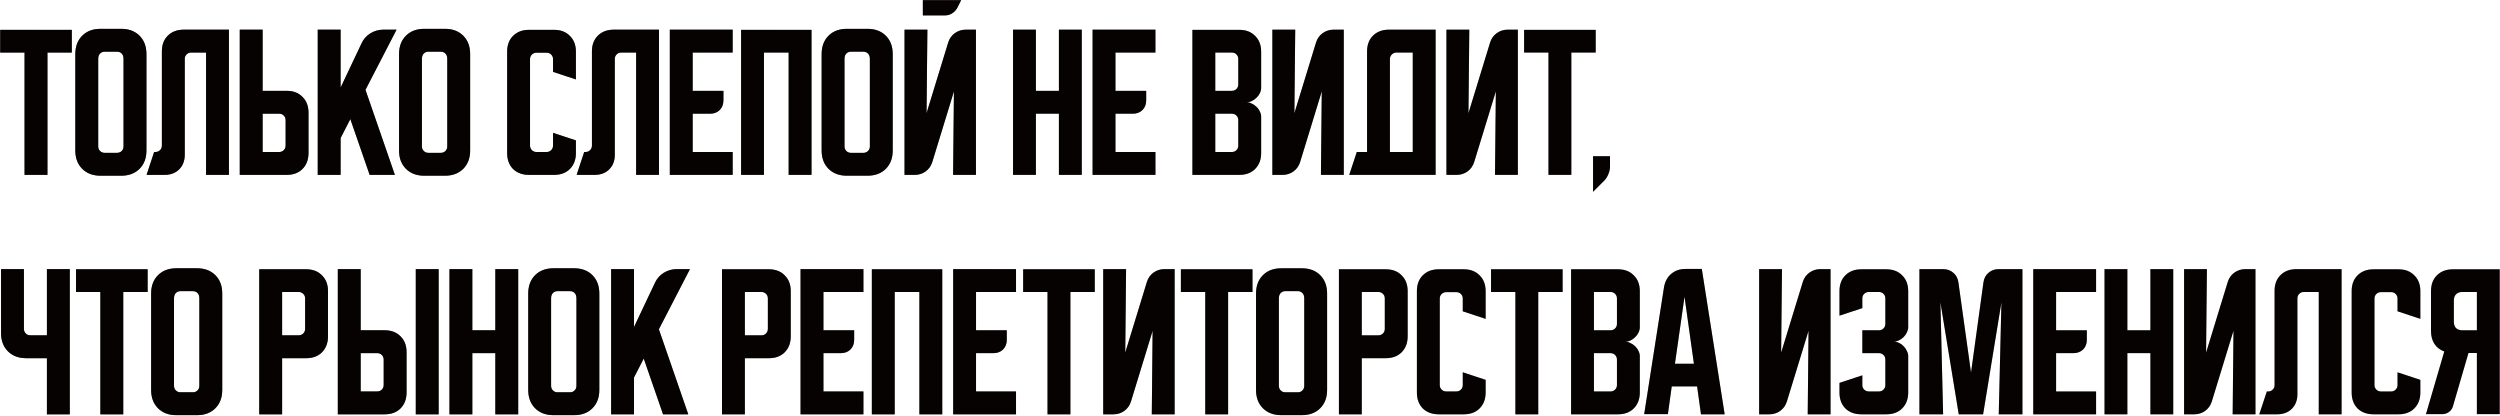
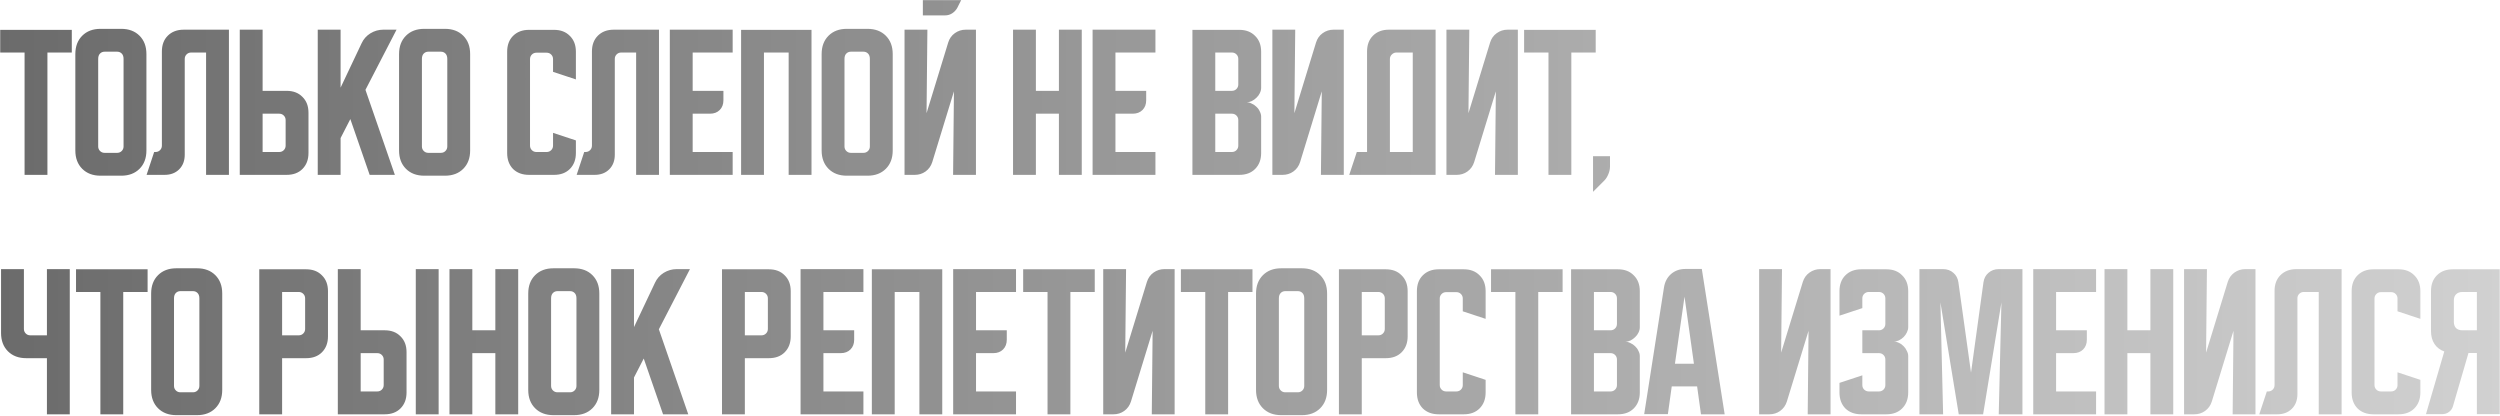
<svg xmlns="http://www.w3.org/2000/svg" width="1587" height="264" viewBox="0 0 1587 264" fill="none">
  <path d="M0.133 18.947H45.573V33.347H30.107V111H15.6V33.347H0.133V18.947ZM47.825 34.307C47.825 29.471 49.283 25.596 52.198 22.68C55.114 19.764 58.989 18.307 63.825 18.307H76.945C81.781 18.307 85.656 19.764 88.572 22.68C91.487 25.596 92.945 29.471 92.945 34.307V95.533C92.945 100.369 91.487 104.244 88.572 107.16C85.656 110.076 81.781 111.533 76.945 111.533H63.825C58.989 111.533 55.114 110.076 52.198 107.16C49.283 104.244 47.825 100.369 47.825 95.533V34.307ZM66.385 97.027H74.385C75.523 97.027 76.483 96.636 77.265 95.853C78.047 95.071 78.438 94.111 78.438 92.973V37.4C78.438 35.907 78.047 34.769 77.265 33.987C76.483 33.204 75.523 32.813 74.385 32.813H66.385C65.247 32.813 64.287 33.204 63.505 33.987C62.723 34.769 62.332 35.907 62.332 37.4V92.973C62.332 94.111 62.723 95.071 63.505 95.853C64.287 96.636 65.247 97.027 66.385 97.027ZM93.058 111L97.858 96.493H98.712C99.849 96.493 100.809 96.102 101.592 95.32C102.374 94.538 102.765 93.578 102.765 92.44V32.707C102.765 28.511 104.009 25.169 106.498 22.68C109.058 20.12 112.436 18.84 116.632 18.84H145.325V111H130.818V33.347H121.325C120.187 33.347 119.227 33.738 118.445 34.52C117.663 35.302 117.272 36.262 117.272 37.4V98.2C117.272 102.04 116.098 105.133 113.752 107.48C111.405 109.827 108.312 111 104.472 111H93.058ZM152.2 111V18.84H166.707V57.667H181.96C186.156 57.667 189.498 58.947 191.987 61.507C194.547 63.996 195.827 67.338 195.827 71.533V97.133C195.827 101.329 194.547 104.707 191.987 107.267C189.498 109.756 186.156 111 181.96 111H152.2ZM166.707 72.173V96.493H177.267C178.404 96.493 179.364 96.102 180.147 95.32C180.929 94.538 181.32 93.578 181.32 92.44V76.227C181.32 75.089 180.929 74.129 180.147 73.347C179.364 72.564 178.404 72.173 177.267 72.173H166.707ZM216.207 18.84V55.64L229.54 27.48C230.749 24.849 232.598 22.751 235.087 21.187C237.647 19.622 240.384 18.84 243.3 18.84H251.727L231.993 57.027L250.66 111H234.66L222.393 75.587L216.207 87.64V111H201.7V18.84H216.207ZM253.325 34.307C253.325 29.471 254.783 25.596 257.698 22.68C260.614 19.764 264.489 18.307 269.325 18.307H282.445C287.281 18.307 291.156 19.764 294.072 22.68C296.987 25.596 298.445 29.471 298.445 34.307V95.533C298.445 100.369 296.987 104.244 294.072 107.16C291.156 110.076 287.281 111.533 282.445 111.533H269.325C264.489 111.533 260.614 110.076 257.698 107.16C254.783 104.244 253.325 100.369 253.325 95.533V34.307ZM271.885 97.027H279.885C281.023 97.027 281.983 96.636 282.765 95.853C283.547 95.071 283.938 94.111 283.938 92.973V37.4C283.938 35.907 283.547 34.769 282.765 33.987C281.983 33.204 281.023 32.813 279.885 32.813H271.885C270.747 32.813 269.787 33.204 269.005 33.987C268.223 34.769 267.832 35.907 267.832 37.4V92.973C267.832 94.111 268.223 95.071 269.005 95.853C269.787 96.636 270.747 97.027 271.885 97.027ZM321.95 97.133V32.813C321.95 28.618 323.194 25.276 325.683 22.787C328.243 20.227 331.621 18.947 335.817 18.947H351.71C355.906 18.947 359.248 20.227 361.737 22.787C364.297 25.276 365.577 28.618 365.577 32.813V50.413L351.07 45.613V37.507C351.07 36.369 350.679 35.409 349.897 34.627C349.114 33.844 348.154 33.453 347.017 33.453H340.51C339.372 33.453 338.412 33.844 337.63 34.627C336.848 35.409 336.457 36.369 336.457 37.507V92.44C336.457 93.578 336.848 94.538 337.63 95.32C338.412 96.102 339.372 96.493 340.51 96.493H347.017C348.154 96.493 349.114 96.102 349.897 95.32C350.679 94.538 351.07 93.578 351.07 92.44V84.333L365.577 89.133V97.133C365.577 101.329 364.297 104.707 361.737 107.267C359.248 109.756 355.906 111 351.71 111H335.817C331.621 111 328.243 109.756 325.683 107.267C323.194 104.707 321.95 101.329 321.95 97.133ZM366.058 111L370.858 96.493H371.712C372.849 96.493 373.809 96.102 374.592 95.32C375.374 94.538 375.765 93.578 375.765 92.44V32.707C375.765 28.511 377.009 25.169 379.498 22.68C382.058 20.12 385.436 18.84 389.632 18.84H418.325V111H403.818V33.347H394.325C393.187 33.347 392.227 33.738 391.445 34.52C390.663 35.302 390.272 36.262 390.272 37.4V98.2C390.272 102.04 389.098 105.133 386.752 107.48C384.405 109.827 381.312 111 377.472 111H366.058ZM425.2 18.84H465.093V33.347H439.707V57.667H459.227V63.64C459.227 66.2 458.444 68.262 456.88 69.827C455.316 71.391 453.253 72.173 450.693 72.173H439.707V96.493H465.093V111H425.2V18.84ZM470.45 18.947H515.143V111H500.637V33.347H484.957V111H470.45V18.947ZM521.575 34.307C521.575 29.471 523.033 25.596 525.948 22.68C528.864 19.764 532.739 18.307 537.575 18.307H550.695C555.531 18.307 559.406 19.764 562.322 22.68C565.237 25.596 566.695 29.471 566.695 34.307V95.533C566.695 100.369 565.237 104.244 562.322 107.16C559.406 110.076 555.531 111.533 550.695 111.533H537.575C532.739 111.533 528.864 110.076 525.948 107.16C523.033 104.244 521.575 100.369 521.575 95.533V34.307ZM540.135 97.027H548.135C549.273 97.027 550.233 96.636 551.015 95.853C551.797 95.071 552.188 94.111 552.188 92.973V37.4C552.188 35.907 551.797 34.769 551.015 33.987C550.233 33.204 549.273 32.813 548.135 32.813H540.135C538.997 32.813 538.037 33.204 537.255 33.987C536.473 34.769 536.082 35.907 536.082 37.4V92.973C536.082 94.111 536.473 95.071 537.255 95.853C538.037 96.636 538.997 97.027 540.135 97.027ZM588.707 18.84L588.173 71.853L601.933 26.947C602.716 24.458 604.102 22.502 606.093 21.08C608.156 19.587 610.467 18.84 613.027 18.84H619.533V111H605.027L605.56 57.987L591.8 102.893C591.018 105.382 589.596 107.373 587.533 108.867C585.542 110.289 583.267 111 580.707 111H574.2V18.84H588.707ZM610.147 0.067L607.693 4.973C606.911 6.396 605.809 7.569 604.387 8.493C603.036 9.347 601.542 9.773 599.907 9.773H585.827V0.067H610.147ZM643.075 18.84H657.582V57.667H672.195V18.84H686.702V111H672.195V72.173H657.582V111H643.075V18.84ZM693.575 18.84H733.468V33.347H708.082V57.667H727.602V63.64C727.602 66.2 726.819 68.262 725.255 69.827C723.691 71.391 721.628 72.173 719.068 72.173H708.082V96.493H733.468V111H693.575V18.84ZM756.95 18.947H786.71C790.906 18.947 794.248 20.227 796.737 22.787C799.297 25.276 800.577 28.618 800.577 32.813V55.747C800.577 56.884 800.292 58.022 799.723 59.16C799.226 60.227 798.514 61.187 797.59 62.04C796.737 62.893 795.741 63.604 794.603 64.173C793.537 64.671 792.47 64.92 791.403 64.92C792.47 64.92 793.537 65.204 794.603 65.773C795.741 66.271 796.737 66.947 797.59 67.8C798.514 68.653 799.226 69.649 799.723 70.787C800.292 71.853 800.577 72.956 800.577 74.093V97.133C800.577 101.329 799.297 104.707 796.737 107.267C794.248 109.756 790.906 111 786.71 111H756.95V18.947ZM771.457 72.173V96.493H782.017C783.154 96.493 784.114 96.102 784.897 95.32C785.679 94.538 786.07 93.578 786.07 92.44V76.227C786.07 75.089 785.679 74.129 784.897 73.347C784.114 72.564 783.154 72.173 782.017 72.173H771.457ZM782.017 57.667C783.154 57.667 784.114 57.276 784.897 56.493C785.679 55.711 786.07 54.751 786.07 53.613V37.4C786.07 36.262 785.679 35.302 784.897 34.52C784.114 33.738 783.154 33.347 782.017 33.347H771.457V57.667H782.017ZM807.7 111V18.84H822.207L821.673 71.853L835.433 26.947C836.216 24.458 837.602 22.502 839.593 21.08C841.656 19.587 843.967 18.84 846.527 18.84H853.033V111H838.527L839.06 57.987L825.3 102.893C824.518 105.382 823.096 107.373 821.033 108.867C819.042 110.289 816.767 111 814.207 111H807.7ZM861.3 96.493H867.807V32.707C867.807 28.511 869.051 25.169 871.54 22.68C874.1 20.12 877.478 18.84 881.673 18.84H911.327V111H856.5L861.3 96.493ZM896.82 96.493V33.347H886.367C885.3 33.347 884.34 33.773 883.487 34.627C882.704 35.409 882.313 36.333 882.313 37.4V96.493H896.82ZM918.2 111V18.84H932.707L932.173 71.853L945.933 26.947C946.716 24.458 948.102 22.502 950.093 21.08C952.156 19.587 954.467 18.84 957.027 18.84H963.533V111H949.027L949.56 57.987L935.8 102.893C935.018 105.382 933.596 107.373 931.533 108.867C929.542 110.289 927.267 111 924.707 111H918.2ZM967.508 18.947H1012.95V33.347H997.482V111H982.975V33.347H967.508V18.947ZM1011.26 99.16H1022.03V105.667C1022.03 107.302 1021.68 108.938 1020.97 110.573C1020.33 112.209 1019.44 113.596 1018.3 114.733L1011.26 121.773V99.16ZM15.173 170.84V208.813C15.173 209.951 15.564 210.911 16.347 211.693C17.129 212.476 18.089 212.867 19.227 212.867H29.787V170.84H44.293V263H29.787V227.373H16.667C11.831 227.373 7.956 225.916 5.04 223C2.124 220.084 0.667 216.209 0.667 211.373V170.84H15.173ZM48.258 170.947H93.698V185.347H78.232V263H63.725V185.347H48.258V170.947ZM95.95 186.307C95.95 181.471 97.408 177.596 100.323 174.68C103.239 171.764 107.114 170.307 111.95 170.307H125.07C129.906 170.307 133.781 171.764 136.697 174.68C139.612 177.596 141.07 181.471 141.07 186.307V247.533C141.07 252.369 139.612 256.244 136.697 259.16C133.781 262.076 129.906 263.533 125.07 263.533H111.95C107.114 263.533 103.239 262.076 100.323 259.16C97.408 256.244 95.95 252.369 95.95 247.533V186.307ZM114.51 249.027H122.51C123.648 249.027 124.608 248.636 125.39 247.853C126.172 247.071 126.563 246.111 126.563 244.973V189.4C126.563 187.907 126.172 186.769 125.39 185.987C124.608 185.204 123.648 184.813 122.51 184.813H114.51C113.372 184.813 112.412 185.204 111.63 185.987C110.848 186.769 110.457 187.907 110.457 189.4V244.973C110.457 246.111 110.848 247.071 111.63 247.853C112.412 248.636 113.372 249.027 114.51 249.027ZM164.575 170.947H194.335C198.531 170.947 201.873 172.227 204.362 174.787C206.922 177.276 208.202 180.618 208.202 184.813V213.507C208.202 217.702 206.922 221.08 204.362 223.64C201.873 226.129 198.531 227.373 194.335 227.373H179.082V263H164.575V170.947ZM179.082 185.347V212.867H189.642C190.779 212.867 191.739 212.476 192.522 211.693C193.304 210.911 193.695 209.951 193.695 208.813V189.4C193.695 188.262 193.304 187.302 192.522 186.52C191.739 185.738 190.779 185.347 189.642 185.347H179.082ZM228.957 170.84V209.667H244.21C248.406 209.667 251.748 210.947 254.237 213.507C256.797 215.996 258.077 219.338 258.077 223.533V249.133C258.077 253.329 256.797 256.707 254.237 259.267C251.748 261.756 248.406 263 244.21 263H214.45V170.84H228.957ZM263.943 263V170.84H278.45V263H263.943ZM228.957 224.173V248.493H239.517C240.654 248.493 241.614 248.102 242.397 247.32C243.179 246.538 243.57 245.578 243.57 244.44V228.227C243.57 227.089 243.179 226.129 242.397 225.347C241.614 224.564 240.654 224.173 239.517 224.173H228.957ZM285.325 170.84H299.832V209.667H314.445V170.84H328.952V263H314.445V224.173H299.832V263H285.325V170.84ZM335.325 186.307C335.325 181.471 336.783 177.596 339.698 174.68C342.614 171.764 346.489 170.307 351.325 170.307H364.445C369.281 170.307 373.156 171.764 376.072 174.68C378.987 177.596 380.445 181.471 380.445 186.307V247.533C380.445 252.369 378.987 256.244 376.072 259.16C373.156 262.076 369.281 263.533 364.445 263.533H351.325C346.489 263.533 342.614 262.076 339.698 259.16C336.783 256.244 335.325 252.369 335.325 247.533V186.307ZM353.885 249.027H361.885C363.023 249.027 363.983 248.636 364.765 247.853C365.547 247.071 365.938 246.111 365.938 244.973V189.4C365.938 187.907 365.547 186.769 364.765 185.987C363.983 185.204 363.023 184.813 361.885 184.813H353.885C352.747 184.813 351.787 185.204 351.005 185.987C350.223 186.769 349.832 187.907 349.832 189.4V244.973C349.832 246.111 350.223 247.071 351.005 247.853C351.787 248.636 352.747 249.027 353.885 249.027ZM402.457 170.84V207.64L415.79 179.48C416.999 176.849 418.848 174.751 421.337 173.187C423.897 171.622 426.634 170.84 429.55 170.84H437.977L418.243 209.027L436.91 263H420.91L408.643 227.587L402.457 239.64V263H387.95V170.84H402.457ZM458.325 170.947H488.085C492.281 170.947 495.623 172.227 498.112 174.787C500.672 177.276 501.952 180.618 501.952 184.813V213.507C501.952 217.702 500.672 221.08 498.112 223.64C495.623 226.129 492.281 227.373 488.085 227.373H472.832V263H458.325V170.947ZM472.832 185.347V212.867H483.392C484.529 212.867 485.489 212.476 486.272 211.693C487.054 210.911 487.445 209.951 487.445 208.813V189.4C487.445 188.262 487.054 187.302 486.272 186.52C485.489 185.738 484.529 185.347 483.392 185.347H472.832ZM508.2 170.84H548.093V185.347H522.707V209.667H542.227V215.64C542.227 218.2 541.444 220.262 539.88 221.827C538.316 223.391 536.253 224.173 533.693 224.173H522.707V248.493H548.093V263H508.2V170.84ZM553.45 170.947H598.143V263H583.637V185.347H567.957V263H553.45V170.947ZM605.075 170.84H644.968V185.347H619.582V209.667H639.102V215.64C639.102 218.2 638.319 220.262 636.755 221.827C635.191 223.391 633.128 224.173 630.568 224.173H619.582V248.493H644.968V263H605.075V170.84ZM649.508 170.947H694.948V185.347H679.482V263H664.975V185.347H649.508V170.947ZM700.325 263V170.84H714.832L714.298 223.853L728.058 178.947C728.841 176.458 730.227 174.502 732.218 173.08C734.281 171.587 736.592 170.84 739.152 170.84H745.658V263H731.152L731.685 209.987L717.925 254.893C717.143 257.382 715.721 259.373 713.658 260.867C711.667 262.289 709.392 263 706.832 263H700.325ZM749.633 170.947H795.073V185.347H779.607V263H765.1V185.347H749.633V170.947ZM797.325 186.307C797.325 181.471 798.783 177.596 801.698 174.68C804.614 171.764 808.489 170.307 813.325 170.307H826.445C831.281 170.307 835.156 171.764 838.072 174.68C840.987 177.596 842.445 181.471 842.445 186.307V247.533C842.445 252.369 840.987 256.244 838.072 259.16C835.156 262.076 831.281 263.533 826.445 263.533H813.325C808.489 263.533 804.614 262.076 801.698 259.16C798.783 256.244 797.325 252.369 797.325 247.533V186.307ZM815.885 249.027H823.885C825.023 249.027 825.983 248.636 826.765 247.853C827.547 247.071 827.938 246.111 827.938 244.973V189.4C827.938 187.907 827.547 186.769 826.765 185.987C825.983 185.204 825.023 184.813 823.885 184.813H815.885C814.747 184.813 813.787 185.204 813.005 185.987C812.223 186.769 811.832 187.907 811.832 189.4V244.973C811.832 246.111 812.223 247.071 813.005 247.853C813.787 248.636 814.747 249.027 815.885 249.027ZM849.95 170.947H879.71C883.906 170.947 887.248 172.227 889.737 174.787C892.297 177.276 893.577 180.618 893.577 184.813V213.507C893.577 217.702 892.297 221.08 889.737 223.64C887.248 226.129 883.906 227.373 879.71 227.373H864.457V263H849.95V170.947ZM864.457 185.347V212.867H875.017C876.154 212.867 877.114 212.476 877.897 211.693C878.679 210.911 879.07 209.951 879.07 208.813V189.4C879.07 188.262 878.679 187.302 877.897 186.52C877.114 185.738 876.154 185.347 875.017 185.347H864.457ZM899.45 249.133V184.813C899.45 180.618 900.694 177.276 903.183 174.787C905.743 172.227 909.121 170.947 913.317 170.947H929.21C933.406 170.947 936.748 172.227 939.237 174.787C941.797 177.276 943.077 180.618 943.077 184.813V202.413L928.57 197.613V189.507C928.57 188.369 928.179 187.409 927.397 186.627C926.614 185.844 925.654 185.453 924.517 185.453H918.01C916.872 185.453 915.912 185.844 915.13 186.627C914.348 187.409 913.957 188.369 913.957 189.507V244.44C913.957 245.578 914.348 246.538 915.13 247.32C915.912 248.102 916.872 248.493 918.01 248.493H924.517C925.654 248.493 926.614 248.102 927.397 247.32C928.179 246.538 928.57 245.578 928.57 244.44V236.333L943.077 241.133V249.133C943.077 253.329 941.797 256.707 939.237 259.267C936.748 261.756 933.406 263 929.21 263H913.317C909.121 263 905.743 261.756 903.183 259.267C900.694 256.707 899.45 253.329 899.45 249.133ZM946.508 170.947H991.948V185.347H976.482V263H961.975V185.347H946.508V170.947ZM997.325 170.947H1027.08C1031.28 170.947 1034.62 172.227 1037.11 174.787C1039.67 177.276 1040.95 180.618 1040.95 184.813V207.747C1040.95 208.884 1040.67 210.022 1040.1 211.16C1039.6 212.227 1038.89 213.187 1037.97 214.04C1037.11 214.893 1036.12 215.604 1034.98 216.173C1033.91 216.671 1032.85 216.92 1031.78 216.92C1032.85 216.92 1033.91 217.204 1034.98 217.773C1036.12 218.271 1037.11 218.947 1037.97 219.8C1038.89 220.653 1039.6 221.649 1040.1 222.787C1040.67 223.853 1040.95 224.956 1040.95 226.093V249.133C1040.95 253.329 1039.67 256.707 1037.11 259.267C1034.62 261.756 1031.28 263 1027.08 263H997.325V170.947ZM1011.83 224.173V248.493H1022.39C1023.53 248.493 1024.49 248.102 1025.27 247.32C1026.05 246.538 1026.44 245.578 1026.44 244.44V228.227C1026.44 227.089 1026.05 226.129 1025.27 225.347C1024.49 224.564 1023.53 224.173 1022.39 224.173H1011.83ZM1022.39 209.667C1023.53 209.667 1024.49 209.276 1025.27 208.493C1026.05 207.711 1026.44 206.751 1026.44 205.613V189.4C1026.44 188.262 1026.05 187.302 1025.27 186.52C1024.49 185.738 1023.53 185.347 1022.39 185.347H1011.83V209.667H1022.39ZM1056.31 182.36C1056.88 178.876 1058.37 176.067 1060.79 173.933C1063.28 171.8 1066.3 170.733 1069.86 170.733H1080.31L1094.82 263H1079.78L1077.33 245.293H1061.22L1058.77 262.893H1043.73L1056.31 182.36ZM1063.25 230.893H1075.3L1069.33 188.333L1063.25 230.893ZM1116.7 263V170.84H1131.21L1130.67 223.853L1144.43 178.947C1145.22 176.458 1146.6 174.502 1148.59 173.08C1150.66 171.587 1152.97 170.84 1155.53 170.84H1162.03V263H1147.53L1148.06 209.987L1134.3 254.893C1133.52 257.382 1132.1 259.373 1130.03 260.867C1128.04 262.289 1125.77 263 1123.21 263H1116.7ZM1182.21 238.253V244.44C1182.21 245.578 1182.6 246.538 1183.38 247.32C1184.23 248.102 1185.19 248.493 1186.26 248.493H1192.77C1193.9 248.493 1194.86 248.102 1195.65 247.32C1196.43 246.538 1196.82 245.578 1196.82 244.44V228.227C1196.82 227.089 1196.43 226.129 1195.65 225.347C1194.86 224.564 1193.9 224.173 1192.77 224.173H1182.21V209.667H1192.77C1193.9 209.667 1194.86 209.276 1195.65 208.493C1196.43 207.711 1196.82 206.751 1196.82 205.613V189.4C1196.82 188.262 1196.43 187.302 1195.65 186.52C1194.86 185.738 1193.9 185.347 1192.77 185.347H1186.26C1185.19 185.347 1184.23 185.738 1183.38 186.52C1182.6 187.302 1182.21 188.262 1182.21 189.4V195.587L1167.7 200.387V184.813C1167.7 180.618 1168.94 177.276 1171.43 174.787C1173.99 172.227 1177.37 170.947 1181.57 170.947H1197.46C1201.66 170.947 1205 172.227 1207.49 174.787C1210.05 177.276 1211.33 180.618 1211.33 184.813V207.747C1211.33 208.813 1211.04 209.916 1210.47 211.053C1209.98 212.12 1209.3 213.08 1208.45 213.933C1207.59 214.787 1206.6 215.498 1205.46 216.067C1204.39 216.564 1203.29 216.813 1202.15 216.813C1203.29 216.813 1204.39 217.098 1205.46 217.667C1206.6 218.164 1207.59 218.876 1208.45 219.8C1209.3 220.653 1209.98 221.649 1210.47 222.787C1211.04 223.853 1211.33 224.92 1211.33 225.987V249.133C1211.33 253.329 1210.05 256.707 1207.49 259.267C1205 261.756 1201.66 263 1197.46 263H1181.57C1177.37 263 1173.99 261.756 1171.43 259.267C1168.94 256.707 1167.7 253.329 1167.7 249.133V243.053L1182.21 238.253ZM1218.45 263V170.84H1233.49C1236.05 170.84 1238.22 171.622 1240 173.187C1241.77 174.68 1242.84 176.707 1243.2 179.267L1251.2 236.547L1259.09 179.267C1259.45 176.707 1260.51 174.68 1262.29 173.187C1264.07 171.622 1266.24 170.84 1268.8 170.84H1283.84V263H1268.8L1270.5 191.96L1258.88 263H1243.41L1231.78 191.96L1233.49 263H1218.45ZM1290.7 170.84H1330.59V185.347H1305.21V209.667H1324.73V215.64C1324.73 218.2 1323.94 220.262 1322.38 221.827C1320.82 223.391 1318.75 224.173 1316.19 224.173H1305.21V248.493H1330.59V263H1290.7V170.84ZM1335.95 170.84H1350.46V209.667H1365.07V170.84H1379.58V263H1365.07V224.173H1350.46V263H1335.95V170.84ZM1386.45 263V170.84H1400.96L1400.42 223.853L1414.18 178.947C1414.97 176.458 1416.35 174.502 1418.34 173.08C1420.41 171.587 1422.72 170.84 1425.28 170.84H1431.78V263H1417.28L1417.81 209.987L1404.05 254.893C1403.27 257.382 1401.85 259.373 1399.78 260.867C1397.79 262.289 1395.52 263 1392.96 263H1386.45ZM1434.18 263L1438.98 248.493H1439.84C1440.97 248.493 1441.93 248.102 1442.72 247.32C1443.5 246.538 1443.89 245.578 1443.89 244.44V184.707C1443.89 180.511 1445.13 177.169 1447.62 174.68C1450.18 172.12 1453.56 170.84 1457.76 170.84H1486.45V263H1471.94V185.347H1462.45C1461.31 185.347 1460.35 185.738 1459.57 186.52C1458.79 187.302 1458.4 188.262 1458.4 189.4V250.2C1458.4 254.04 1457.22 257.133 1454.88 259.48C1452.53 261.827 1449.44 263 1445.6 263H1434.18ZM1492.83 249.133V184.813C1492.83 180.618 1494.07 177.276 1496.56 174.787C1499.12 172.227 1502.5 170.947 1506.69 170.947H1522.58C1526.78 170.947 1530.12 172.227 1532.61 174.787C1535.17 177.276 1536.45 180.618 1536.45 184.813V202.413L1521.94 197.613V189.507C1521.94 188.369 1521.55 187.409 1520.77 186.627C1519.99 185.844 1519.03 185.453 1517.89 185.453H1511.39C1510.25 185.453 1509.29 185.844 1508.51 186.627C1507.72 187.409 1507.33 188.369 1507.33 189.507V244.44C1507.33 245.578 1507.72 246.538 1508.51 247.32C1509.29 248.102 1510.25 248.493 1511.39 248.493H1517.89C1519.03 248.493 1519.99 248.102 1520.77 247.32C1521.55 246.538 1521.94 245.578 1521.94 244.44V236.333L1536.45 241.133V249.133C1536.45 253.329 1535.17 256.707 1532.61 259.267C1530.12 261.756 1526.78 263 1522.58 263H1506.69C1502.5 263 1499.12 261.756 1496.56 259.267C1494.07 256.707 1492.83 253.329 1492.83 249.133ZM1540 262.893L1551.63 223.107C1549 222.182 1546.93 220.618 1545.44 218.413C1543.95 216.138 1543.2 213.4 1543.2 210.2V184.813C1543.2 180.618 1544.44 177.276 1546.93 174.787C1549.49 172.227 1552.87 170.947 1557.07 170.947H1586.83V262.893H1572.32V224.067H1566.99L1557.17 257.773C1556.75 259.338 1555.89 260.582 1554.61 261.507C1553.4 262.431 1551.98 262.893 1550.35 262.893H1540ZM1557.71 190.68V204.333C1557.71 205.969 1558.17 207.284 1559.09 208.28C1560.09 209.204 1561.4 209.667 1563.04 209.667H1572.32V185.347H1563.04C1561.4 185.347 1560.09 185.844 1559.09 186.84C1558.17 187.764 1557.71 189.044 1557.71 190.68Z" fill="url(#paint0_linear_3688_1141)" />
-   <path d="M0.133 18.947H45.573V33.347H30.107V111H15.6V33.347H0.133V18.947ZM47.825 34.307C47.825 29.471 49.283 25.596 52.198 22.68C55.114 19.764 58.989 18.307 63.825 18.307H76.945C81.781 18.307 85.656 19.764 88.572 22.68C91.487 25.596 92.945 29.471 92.945 34.307V95.533C92.945 100.369 91.487 104.244 88.572 107.16C85.656 110.076 81.781 111.533 76.945 111.533H63.825C58.989 111.533 55.114 110.076 52.198 107.16C49.283 104.244 47.825 100.369 47.825 95.533V34.307ZM66.385 97.027H74.385C75.523 97.027 76.483 96.636 77.265 95.853C78.047 95.071 78.438 94.111 78.438 92.973V37.4C78.438 35.907 78.047 34.769 77.265 33.987C76.483 33.204 75.523 32.813 74.385 32.813H66.385C65.247 32.813 64.287 33.204 63.505 33.987C62.723 34.769 62.332 35.907 62.332 37.4V92.973C62.332 94.111 62.723 95.071 63.505 95.853C64.287 96.636 65.247 97.027 66.385 97.027ZM93.058 111L97.858 96.493H98.712C99.849 96.493 100.809 96.102 101.592 95.32C102.374 94.538 102.765 93.578 102.765 92.44V32.707C102.765 28.511 104.009 25.169 106.498 22.68C109.058 20.12 112.436 18.84 116.632 18.84H145.325V111H130.818V33.347H121.325C120.187 33.347 119.227 33.738 118.445 34.52C117.663 35.302 117.272 36.262 117.272 37.4V98.2C117.272 102.04 116.098 105.133 113.752 107.48C111.405 109.827 108.312 111 104.472 111H93.058ZM152.2 111V18.84H166.707V57.667H181.96C186.156 57.667 189.498 58.947 191.987 61.507C194.547 63.996 195.827 67.338 195.827 71.533V97.133C195.827 101.329 194.547 104.707 191.987 107.267C189.498 109.756 186.156 111 181.96 111H152.2ZM166.707 72.173V96.493H177.267C178.404 96.493 179.364 96.102 180.147 95.32C180.929 94.538 181.32 93.578 181.32 92.44V76.227C181.32 75.089 180.929 74.129 180.147 73.347C179.364 72.564 178.404 72.173 177.267 72.173H166.707ZM216.207 18.84V55.64L229.54 27.48C230.749 24.849 232.598 22.751 235.087 21.187C237.647 19.622 240.384 18.84 243.3 18.84H251.727L231.993 57.027L250.66 111H234.66L222.393 75.587L216.207 87.64V111H201.7V18.84H216.207ZM253.325 34.307C253.325 29.471 254.783 25.596 257.698 22.68C260.614 19.764 264.489 18.307 269.325 18.307H282.445C287.281 18.307 291.156 19.764 294.072 22.68C296.987 25.596 298.445 29.471 298.445 34.307V95.533C298.445 100.369 296.987 104.244 294.072 107.16C291.156 110.076 287.281 111.533 282.445 111.533H269.325C264.489 111.533 260.614 110.076 257.698 107.16C254.783 104.244 253.325 100.369 253.325 95.533V34.307ZM271.885 97.027H279.885C281.023 97.027 281.983 96.636 282.765 95.853C283.547 95.071 283.938 94.111 283.938 92.973V37.4C283.938 35.907 283.547 34.769 282.765 33.987C281.983 33.204 281.023 32.813 279.885 32.813H271.885C270.747 32.813 269.787 33.204 269.005 33.987C268.223 34.769 267.832 35.907 267.832 37.4V92.973C267.832 94.111 268.223 95.071 269.005 95.853C269.787 96.636 270.747 97.027 271.885 97.027ZM321.95 97.133V32.813C321.95 28.618 323.194 25.276 325.683 22.787C328.243 20.227 331.621 18.947 335.817 18.947H351.71C355.906 18.947 359.248 20.227 361.737 22.787C364.297 25.276 365.577 28.618 365.577 32.813V50.413L351.07 45.613V37.507C351.07 36.369 350.679 35.409 349.897 34.627C349.114 33.844 348.154 33.453 347.017 33.453H340.51C339.372 33.453 338.412 33.844 337.63 34.627C336.848 35.409 336.457 36.369 336.457 37.507V92.44C336.457 93.578 336.848 94.538 337.63 95.32C338.412 96.102 339.372 96.493 340.51 96.493H347.017C348.154 96.493 349.114 96.102 349.897 95.32C350.679 94.538 351.07 93.578 351.07 92.44V84.333L365.577 89.133V97.133C365.577 101.329 364.297 104.707 361.737 107.267C359.248 109.756 355.906 111 351.71 111H335.817C331.621 111 328.243 109.756 325.683 107.267C323.194 104.707 321.95 101.329 321.95 97.133ZM366.058 111L370.858 96.493H371.712C372.849 96.493 373.809 96.102 374.592 95.32C375.374 94.538 375.765 93.578 375.765 92.44V32.707C375.765 28.511 377.009 25.169 379.498 22.68C382.058 20.12 385.436 18.84 389.632 18.84H418.325V111H403.818V33.347H394.325C393.187 33.347 392.227 33.738 391.445 34.52C390.663 35.302 390.272 36.262 390.272 37.4V98.2C390.272 102.04 389.098 105.133 386.752 107.48C384.405 109.827 381.312 111 377.472 111H366.058ZM425.2 18.84H465.093V33.347H439.707V57.667H459.227V63.64C459.227 66.2 458.444 68.262 456.88 69.827C455.316 71.391 453.253 72.173 450.693 72.173H439.707V96.493H465.093V111H425.2V18.84ZM470.45 18.947H515.143V111H500.637V33.347H484.957V111H470.45V18.947ZM521.575 34.307C521.575 29.471 523.033 25.596 525.948 22.68C528.864 19.764 532.739 18.307 537.575 18.307H550.695C555.531 18.307 559.406 19.764 562.322 22.68C565.237 25.596 566.695 29.471 566.695 34.307V95.533C566.695 100.369 565.237 104.244 562.322 107.16C559.406 110.076 555.531 111.533 550.695 111.533H537.575C532.739 111.533 528.864 110.076 525.948 107.16C523.033 104.244 521.575 100.369 521.575 95.533V34.307ZM540.135 97.027H548.135C549.273 97.027 550.233 96.636 551.015 95.853C551.797 95.071 552.188 94.111 552.188 92.973V37.4C552.188 35.907 551.797 34.769 551.015 33.987C550.233 33.204 549.273 32.813 548.135 32.813H540.135C538.997 32.813 538.037 33.204 537.255 33.987C536.473 34.769 536.082 35.907 536.082 37.4V92.973C536.082 94.111 536.473 95.071 537.255 95.853C538.037 96.636 538.997 97.027 540.135 97.027ZM588.707 18.84L588.173 71.853L601.933 26.947C602.716 24.458 604.102 22.502 606.093 21.08C608.156 19.587 610.467 18.84 613.027 18.84H619.533V111H605.027L605.56 57.987L591.8 102.893C591.018 105.382 589.596 107.373 587.533 108.867C585.542 110.289 583.267 111 580.707 111H574.2V18.84H588.707ZM610.147 0.067L607.693 4.973C606.911 6.396 605.809 7.569 604.387 8.493C603.036 9.347 601.542 9.773 599.907 9.773H585.827V0.067H610.147ZM643.075 18.84H657.582V57.667H672.195V18.84H686.702V111H672.195V72.173H657.582V111H643.075V18.84ZM693.575 18.84H733.468V33.347H708.082V57.667H727.602V63.64C727.602 66.2 726.819 68.262 725.255 69.827C723.691 71.391 721.628 72.173 719.068 72.173H708.082V96.493H733.468V111H693.575V18.84ZM756.95 18.947H786.71C790.906 18.947 794.248 20.227 796.737 22.787C799.297 25.276 800.577 28.618 800.577 32.813V55.747C800.577 56.884 800.292 58.022 799.723 59.16C799.226 60.227 798.514 61.187 797.59 62.04C796.737 62.893 795.741 63.604 794.603 64.173C793.537 64.671 792.47 64.92 791.403 64.92C792.47 64.92 793.537 65.204 794.603 65.773C795.741 66.271 796.737 66.947 797.59 67.8C798.514 68.653 799.226 69.649 799.723 70.787C800.292 71.853 800.577 72.956 800.577 74.093V97.133C800.577 101.329 799.297 104.707 796.737 107.267C794.248 109.756 790.906 111 786.71 111H756.95V18.947ZM771.457 72.173V96.493H782.017C783.154 96.493 784.114 96.102 784.897 95.32C785.679 94.538 786.07 93.578 786.07 92.44V76.227C786.07 75.089 785.679 74.129 784.897 73.347C784.114 72.564 783.154 72.173 782.017 72.173H771.457ZM782.017 57.667C783.154 57.667 784.114 57.276 784.897 56.493C785.679 55.711 786.07 54.751 786.07 53.613V37.4C786.07 36.262 785.679 35.302 784.897 34.52C784.114 33.738 783.154 33.347 782.017 33.347H771.457V57.667H782.017ZM807.7 111V18.84H822.207L821.673 71.853L835.433 26.947C836.216 24.458 837.602 22.502 839.593 21.08C841.656 19.587 843.967 18.84 846.527 18.84H853.033V111H838.527L839.06 57.987L825.3 102.893C824.518 105.382 823.096 107.373 821.033 108.867C819.042 110.289 816.767 111 814.207 111H807.7ZM861.3 96.493H867.807V32.707C867.807 28.511 869.051 25.169 871.54 22.68C874.1 20.12 877.478 18.84 881.673 18.84H911.327V111H856.5L861.3 96.493ZM896.82 96.493V33.347H886.367C885.3 33.347 884.34 33.773 883.487 34.627C882.704 35.409 882.313 36.333 882.313 37.4V96.493H896.82ZM918.2 111V18.84H932.707L932.173 71.853L945.933 26.947C946.716 24.458 948.102 22.502 950.093 21.08C952.156 19.587 954.467 18.84 957.027 18.84H963.533V111H949.027L949.56 57.987L935.8 102.893C935.018 105.382 933.596 107.373 931.533 108.867C929.542 110.289 927.267 111 924.707 111H918.2ZM967.508 18.947H1012.95V33.347H997.482V111H982.975V33.347H967.508V18.947ZM1011.26 99.16H1022.03V105.667C1022.03 107.302 1021.68 108.938 1020.97 110.573C1020.33 112.209 1019.44 113.596 1018.3 114.733L1011.26 121.773V99.16ZM15.173 170.84V208.813C15.173 209.951 15.564 210.911 16.347 211.693C17.129 212.476 18.089 212.867 19.227 212.867H29.787V170.84H44.293V263H29.787V227.373H16.667C11.831 227.373 7.956 225.916 5.04 223C2.124 220.084 0.667 216.209 0.667 211.373V170.84H15.173ZM48.258 170.947H93.698V185.347H78.232V263H63.725V185.347H48.258V170.947ZM95.95 186.307C95.95 181.471 97.408 177.596 100.323 174.68C103.239 171.764 107.114 170.307 111.95 170.307H125.07C129.906 170.307 133.781 171.764 136.697 174.68C139.612 177.596 141.07 181.471 141.07 186.307V247.533C141.07 252.369 139.612 256.244 136.697 259.16C133.781 262.076 129.906 263.533 125.07 263.533H111.95C107.114 263.533 103.239 262.076 100.323 259.16C97.408 256.244 95.95 252.369 95.95 247.533V186.307ZM114.51 249.027H122.51C123.648 249.027 124.608 248.636 125.39 247.853C126.172 247.071 126.563 246.111 126.563 244.973V189.4C126.563 187.907 126.172 186.769 125.39 185.987C124.608 185.204 123.648 184.813 122.51 184.813H114.51C113.372 184.813 112.412 185.204 111.63 185.987C110.848 186.769 110.457 187.907 110.457 189.4V244.973C110.457 246.111 110.848 247.071 111.63 247.853C112.412 248.636 113.372 249.027 114.51 249.027ZM164.575 170.947H194.335C198.531 170.947 201.873 172.227 204.362 174.787C206.922 177.276 208.202 180.618 208.202 184.813V213.507C208.202 217.702 206.922 221.08 204.362 223.64C201.873 226.129 198.531 227.373 194.335 227.373H179.082V263H164.575V170.947ZM179.082 185.347V212.867H189.642C190.779 212.867 191.739 212.476 192.522 211.693C193.304 210.911 193.695 209.951 193.695 208.813V189.4C193.695 188.262 193.304 187.302 192.522 186.52C191.739 185.738 190.779 185.347 189.642 185.347H179.082ZM228.957 170.84V209.667H244.21C248.406 209.667 251.748 210.947 254.237 213.507C256.797 215.996 258.077 219.338 258.077 223.533V249.133C258.077 253.329 256.797 256.707 254.237 259.267C251.748 261.756 248.406 263 244.21 263H214.45V170.84H228.957ZM263.943 263V170.84H278.45V263H263.943ZM228.957 224.173V248.493H239.517C240.654 248.493 241.614 248.102 242.397 247.32C243.179 246.538 243.57 245.578 243.57 244.44V228.227C243.57 227.089 243.179 226.129 242.397 225.347C241.614 224.564 240.654 224.173 239.517 224.173H228.957ZM285.325 170.84H299.832V209.667H314.445V170.84H328.952V263H314.445V224.173H299.832V263H285.325V170.84ZM335.325 186.307C335.325 181.471 336.783 177.596 339.698 174.68C342.614 171.764 346.489 170.307 351.325 170.307H364.445C369.281 170.307 373.156 171.764 376.072 174.68C378.987 177.596 380.445 181.471 380.445 186.307V247.533C380.445 252.369 378.987 256.244 376.072 259.16C373.156 262.076 369.281 263.533 364.445 263.533H351.325C346.489 263.533 342.614 262.076 339.698 259.16C336.783 256.244 335.325 252.369 335.325 247.533V186.307ZM353.885 249.027H361.885C363.023 249.027 363.983 248.636 364.765 247.853C365.547 247.071 365.938 246.111 365.938 244.973V189.4C365.938 187.907 365.547 186.769 364.765 185.987C363.983 185.204 363.023 184.813 361.885 184.813H353.885C352.747 184.813 351.787 185.204 351.005 185.987C350.223 186.769 349.832 187.907 349.832 189.4V244.973C349.832 246.111 350.223 247.071 351.005 247.853C351.787 248.636 352.747 249.027 353.885 249.027ZM402.457 170.84V207.64L415.79 179.48C416.999 176.849 418.848 174.751 421.337 173.187C423.897 171.622 426.634 170.84 429.55 170.84H437.977L418.243 209.027L436.91 263H420.91L408.643 227.587L402.457 239.64V263H387.95V170.84H402.457ZM458.325 170.947H488.085C492.281 170.947 495.623 172.227 498.112 174.787C500.672 177.276 501.952 180.618 501.952 184.813V213.507C501.952 217.702 500.672 221.08 498.112 223.64C495.623 226.129 492.281 227.373 488.085 227.373H472.832V263H458.325V170.947ZM472.832 185.347V212.867H483.392C484.529 212.867 485.489 212.476 486.272 211.693C487.054 210.911 487.445 209.951 487.445 208.813V189.4C487.445 188.262 487.054 187.302 486.272 186.52C485.489 185.738 484.529 185.347 483.392 185.347H472.832ZM508.2 170.84H548.093V185.347H522.707V209.667H542.227V215.64C542.227 218.2 541.444 220.262 539.88 221.827C538.316 223.391 536.253 224.173 533.693 224.173H522.707V248.493H548.093V263H508.2V170.84ZM553.45 170.947H598.143V263H583.637V185.347H567.957V263H553.45V170.947ZM605.075 170.84H644.968V185.347H619.582V209.667H639.102V215.64C639.102 218.2 638.319 220.262 636.755 221.827C635.191 223.391 633.128 224.173 630.568 224.173H619.582V248.493H644.968V263H605.075V170.84ZM649.508 170.947H694.948V185.347H679.482V263H664.975V185.347H649.508V170.947ZM700.325 263V170.84H714.832L714.298 223.853L728.058 178.947C728.841 176.458 730.227 174.502 732.218 173.08C734.281 171.587 736.592 170.84 739.152 170.84H745.658V263H731.152L731.685 209.987L717.925 254.893C717.143 257.382 715.721 259.373 713.658 260.867C711.667 262.289 709.392 263 706.832 263H700.325ZM749.633 170.947H795.073V185.347H779.607V263H765.1V185.347H749.633V170.947ZM797.325 186.307C797.325 181.471 798.783 177.596 801.698 174.68C804.614 171.764 808.489 170.307 813.325 170.307H826.445C831.281 170.307 835.156 171.764 838.072 174.68C840.987 177.596 842.445 181.471 842.445 186.307V247.533C842.445 252.369 840.987 256.244 838.072 259.16C835.156 262.076 831.281 263.533 826.445 263.533H813.325C808.489 263.533 804.614 262.076 801.698 259.16C798.783 256.244 797.325 252.369 797.325 247.533V186.307ZM815.885 249.027H823.885C825.023 249.027 825.983 248.636 826.765 247.853C827.547 247.071 827.938 246.111 827.938 244.973V189.4C827.938 187.907 827.547 186.769 826.765 185.987C825.983 185.204 825.023 184.813 823.885 184.813H815.885C814.747 184.813 813.787 185.204 813.005 185.987C812.223 186.769 811.832 187.907 811.832 189.4V244.973C811.832 246.111 812.223 247.071 813.005 247.853C813.787 248.636 814.747 249.027 815.885 249.027ZM849.95 170.947H879.71C883.906 170.947 887.248 172.227 889.737 174.787C892.297 177.276 893.577 180.618 893.577 184.813V213.507C893.577 217.702 892.297 221.08 889.737 223.64C887.248 226.129 883.906 227.373 879.71 227.373H864.457V263H849.95V170.947ZM864.457 185.347V212.867H875.017C876.154 212.867 877.114 212.476 877.897 211.693C878.679 210.911 879.07 209.951 879.07 208.813V189.4C879.07 188.262 878.679 187.302 877.897 186.52C877.114 185.738 876.154 185.347 875.017 185.347H864.457ZM899.45 249.133V184.813C899.45 180.618 900.694 177.276 903.183 174.787C905.743 172.227 909.121 170.947 913.317 170.947H929.21C933.406 170.947 936.748 172.227 939.237 174.787C941.797 177.276 943.077 180.618 943.077 184.813V202.413L928.57 197.613V189.507C928.57 188.369 928.179 187.409 927.397 186.627C926.614 185.844 925.654 185.453 924.517 185.453H918.01C916.872 185.453 915.912 185.844 915.13 186.627C914.348 187.409 913.957 188.369 913.957 189.507V244.44C913.957 245.578 914.348 246.538 915.13 247.32C915.912 248.102 916.872 248.493 918.01 248.493H924.517C925.654 248.493 926.614 248.102 927.397 247.32C928.179 246.538 928.57 245.578 928.57 244.44V236.333L943.077 241.133V249.133C943.077 253.329 941.797 256.707 939.237 259.267C936.748 261.756 933.406 263 929.21 263H913.317C909.121 263 905.743 261.756 903.183 259.267C900.694 256.707 899.45 253.329 899.45 249.133ZM946.508 170.947H991.948V185.347H976.482V263H961.975V185.347H946.508V170.947ZM997.325 170.947H1027.08C1031.28 170.947 1034.62 172.227 1037.11 174.787C1039.67 177.276 1040.95 180.618 1040.95 184.813V207.747C1040.95 208.884 1040.67 210.022 1040.1 211.16C1039.6 212.227 1038.89 213.187 1037.97 214.04C1037.11 214.893 1036.12 215.604 1034.98 216.173C1033.91 216.671 1032.85 216.92 1031.78 216.92C1032.85 216.92 1033.91 217.204 1034.98 217.773C1036.12 218.271 1037.11 218.947 1037.97 219.8C1038.89 220.653 1039.6 221.649 1040.1 222.787C1040.67 223.853 1040.95 224.956 1040.95 226.093V249.133C1040.95 253.329 1039.67 256.707 1037.11 259.267C1034.62 261.756 1031.28 263 1027.08 263H997.325V170.947ZM1011.83 224.173V248.493H1022.39C1023.53 248.493 1024.49 248.102 1025.27 247.32C1026.05 246.538 1026.44 245.578 1026.44 244.44V228.227C1026.44 227.089 1026.05 226.129 1025.27 225.347C1024.49 224.564 1023.53 224.173 1022.39 224.173H1011.83ZM1022.39 209.667C1023.53 209.667 1024.49 209.276 1025.27 208.493C1026.05 207.711 1026.44 206.751 1026.44 205.613V189.4C1026.44 188.262 1026.05 187.302 1025.27 186.52C1024.49 185.738 1023.53 185.347 1022.39 185.347H1011.83V209.667H1022.39ZM1056.31 182.36C1056.88 178.876 1058.37 176.067 1060.79 173.933C1063.28 171.8 1066.3 170.733 1069.86 170.733H1080.31L1094.82 263H1079.78L1077.33 245.293H1061.22L1058.77 262.893H1043.73L1056.31 182.36ZM1063.25 230.893H1075.3L1069.33 188.333L1063.25 230.893ZM1116.7 263V170.84H1131.21L1130.67 223.853L1144.43 178.947C1145.22 176.458 1146.6 174.502 1148.59 173.08C1150.66 171.587 1152.97 170.84 1155.53 170.84H1162.03V263H1147.53L1148.06 209.987L1134.3 254.893C1133.52 257.382 1132.1 259.373 1130.03 260.867C1128.04 262.289 1125.77 263 1123.21 263H1116.7ZM1182.21 238.253V244.44C1182.21 245.578 1182.6 246.538 1183.38 247.32C1184.23 248.102 1185.19 248.493 1186.26 248.493H1192.77C1193.9 248.493 1194.86 248.102 1195.65 247.32C1196.43 246.538 1196.82 245.578 1196.82 244.44V228.227C1196.82 227.089 1196.43 226.129 1195.65 225.347C1194.86 224.564 1193.9 224.173 1192.77 224.173H1182.21V209.667H1192.77C1193.9 209.667 1194.86 209.276 1195.65 208.493C1196.43 207.711 1196.82 206.751 1196.82 205.613V189.4C1196.82 188.262 1196.43 187.302 1195.65 186.52C1194.86 185.738 1193.9 185.347 1192.77 185.347H1186.26C1185.19 185.347 1184.23 185.738 1183.38 186.52C1182.6 187.302 1182.21 188.262 1182.21 189.4V195.587L1167.7 200.387V184.813C1167.7 180.618 1168.94 177.276 1171.43 174.787C1173.99 172.227 1177.37 170.947 1181.57 170.947H1197.46C1201.66 170.947 1205 172.227 1207.49 174.787C1210.05 177.276 1211.33 180.618 1211.33 184.813V207.747C1211.33 208.813 1211.04 209.916 1210.47 211.053C1209.98 212.12 1209.3 213.08 1208.45 213.933C1207.59 214.787 1206.6 215.498 1205.46 216.067C1204.39 216.564 1203.29 216.813 1202.15 216.813C1203.29 216.813 1204.39 217.098 1205.46 217.667C1206.6 218.164 1207.59 218.876 1208.45 219.8C1209.3 220.653 1209.98 221.649 1210.47 222.787C1211.04 223.853 1211.33 224.92 1211.33 225.987V249.133C1211.33 253.329 1210.05 256.707 1207.49 259.267C1205 261.756 1201.66 263 1197.46 263H1181.57C1177.37 263 1173.99 261.756 1171.43 259.267C1168.94 256.707 1167.7 253.329 1167.7 249.133V243.053L1182.21 238.253ZM1218.45 263V170.84H1233.49C1236.05 170.84 1238.22 171.622 1240 173.187C1241.77 174.68 1242.84 176.707 1243.2 179.267L1251.2 236.547L1259.09 179.267C1259.45 176.707 1260.51 174.68 1262.29 173.187C1264.07 171.622 1266.24 170.84 1268.8 170.84H1283.84V263H1268.8L1270.5 191.96L1258.88 263H1243.41L1231.78 191.96L1233.49 263H1218.45ZM1290.7 170.84H1330.59V185.347H1305.21V209.667H1324.73V215.64C1324.73 218.2 1323.94 220.262 1322.38 221.827C1320.82 223.391 1318.75 224.173 1316.19 224.173H1305.21V248.493H1330.59V263H1290.7V170.84ZM1335.95 170.84H1350.46V209.667H1365.07V170.84H1379.58V263H1365.07V224.173H1350.46V263H1335.95V170.84ZM1386.45 263V170.84H1400.96L1400.42 223.853L1414.18 178.947C1414.97 176.458 1416.35 174.502 1418.34 173.08C1420.41 171.587 1422.72 170.84 1425.28 170.84H1431.78V263H1417.28L1417.81 209.987L1404.05 254.893C1403.27 257.382 1401.85 259.373 1399.78 260.867C1397.79 262.289 1395.52 263 1392.96 263H1386.45ZM1434.18 263L1438.98 248.493H1439.84C1440.97 248.493 1441.93 248.102 1442.72 247.32C1443.5 246.538 1443.89 245.578 1443.89 244.44V184.707C1443.89 180.511 1445.13 177.169 1447.62 174.68C1450.18 172.12 1453.56 170.84 1457.76 170.84H1486.45V263H1471.94V185.347H1462.45C1461.31 185.347 1460.35 185.738 1459.57 186.52C1458.79 187.302 1458.4 188.262 1458.4 189.4V250.2C1458.4 254.04 1457.22 257.133 1454.88 259.48C1452.53 261.827 1449.44 263 1445.6 263H1434.18ZM1492.83 249.133V184.813C1492.83 180.618 1494.07 177.276 1496.56 174.787C1499.12 172.227 1502.5 170.947 1506.69 170.947H1522.58C1526.78 170.947 1530.12 172.227 1532.61 174.787C1535.17 177.276 1536.45 180.618 1536.45 184.813V202.413L1521.94 197.613V189.507C1521.94 188.369 1521.55 187.409 1520.77 186.627C1519.99 185.844 1519.03 185.453 1517.89 185.453H1511.39C1510.25 185.453 1509.29 185.844 1508.51 186.627C1507.72 187.409 1507.33 188.369 1507.33 189.507V244.44C1507.33 245.578 1507.72 246.538 1508.51 247.32C1509.29 248.102 1510.25 248.493 1511.39 248.493H1517.89C1519.03 248.493 1519.99 248.102 1520.77 247.32C1521.55 246.538 1521.94 245.578 1521.94 244.44V236.333L1536.45 241.133V249.133C1536.45 253.329 1535.17 256.707 1532.61 259.267C1530.12 261.756 1526.78 263 1522.58 263H1506.69C1502.5 263 1499.12 261.756 1496.56 259.267C1494.07 256.707 1492.83 253.329 1492.83 249.133ZM1540 262.893L1551.63 223.107C1549 222.182 1546.93 220.618 1545.44 218.413C1543.95 216.138 1543.2 213.4 1543.2 210.2V184.813C1543.2 180.618 1544.44 177.276 1546.93 174.787C1549.49 172.227 1552.87 170.947 1557.07 170.947H1586.83V262.893H1572.32V224.067H1566.99L1557.17 257.773C1556.75 259.338 1555.89 260.582 1554.61 261.507C1553.4 262.431 1551.98 262.893 1550.35 262.893H1540ZM1557.71 190.68V204.333C1557.71 205.969 1558.17 207.284 1559.09 208.28C1560.09 209.204 1561.4 209.667 1563.04 209.667H1572.32V185.347H1563.04C1561.4 185.347 1560.09 185.844 1559.09 186.84C1558.17 187.764 1557.71 189.044 1557.71 190.68Z" fill="#060201" />
  <defs>
    <linearGradient id="paint0_linear_3688_1141" x1="-2" y1="144" x2="1590" y2="144" gradientUnits="userSpaceOnUse">
      <stop stop-color="#6B6B6B" />
      <stop offset="1" stop-color="#D1D1D1" />
    </linearGradient>
  </defs>
</svg>